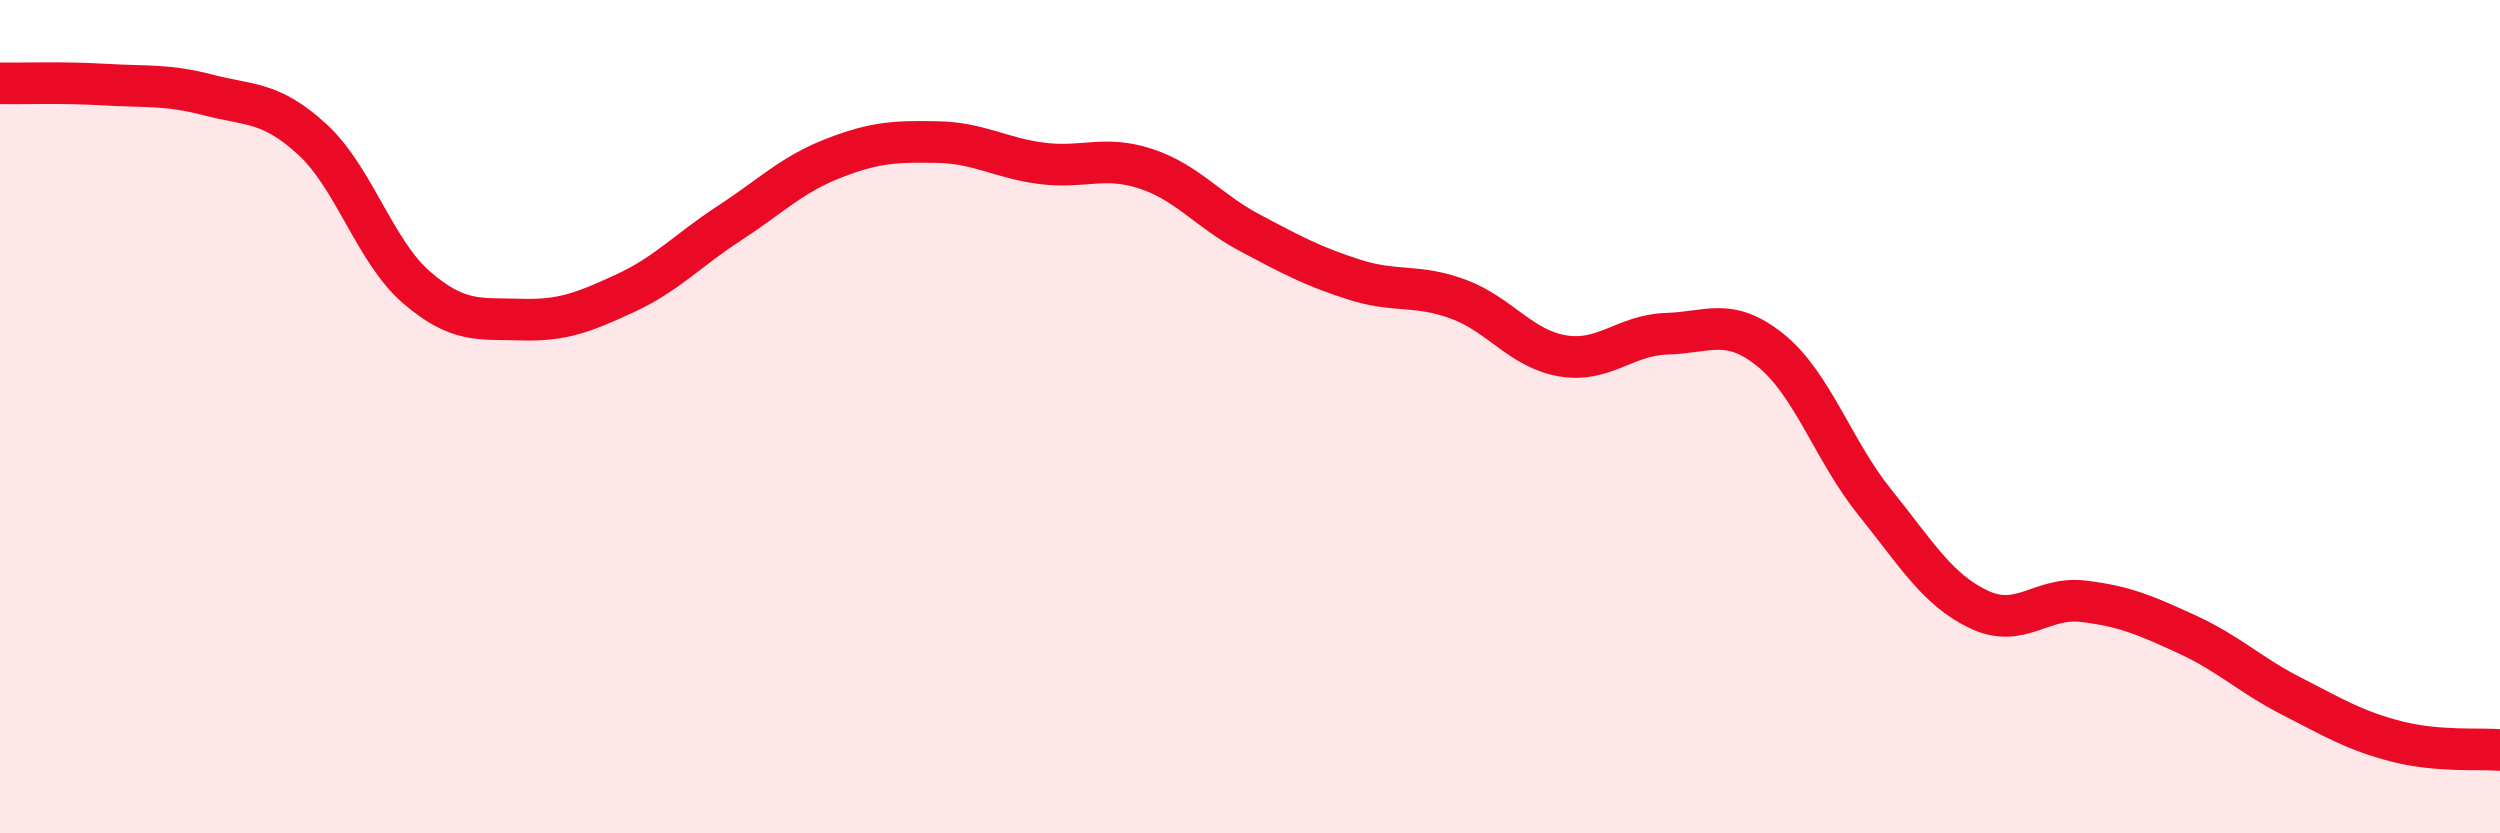
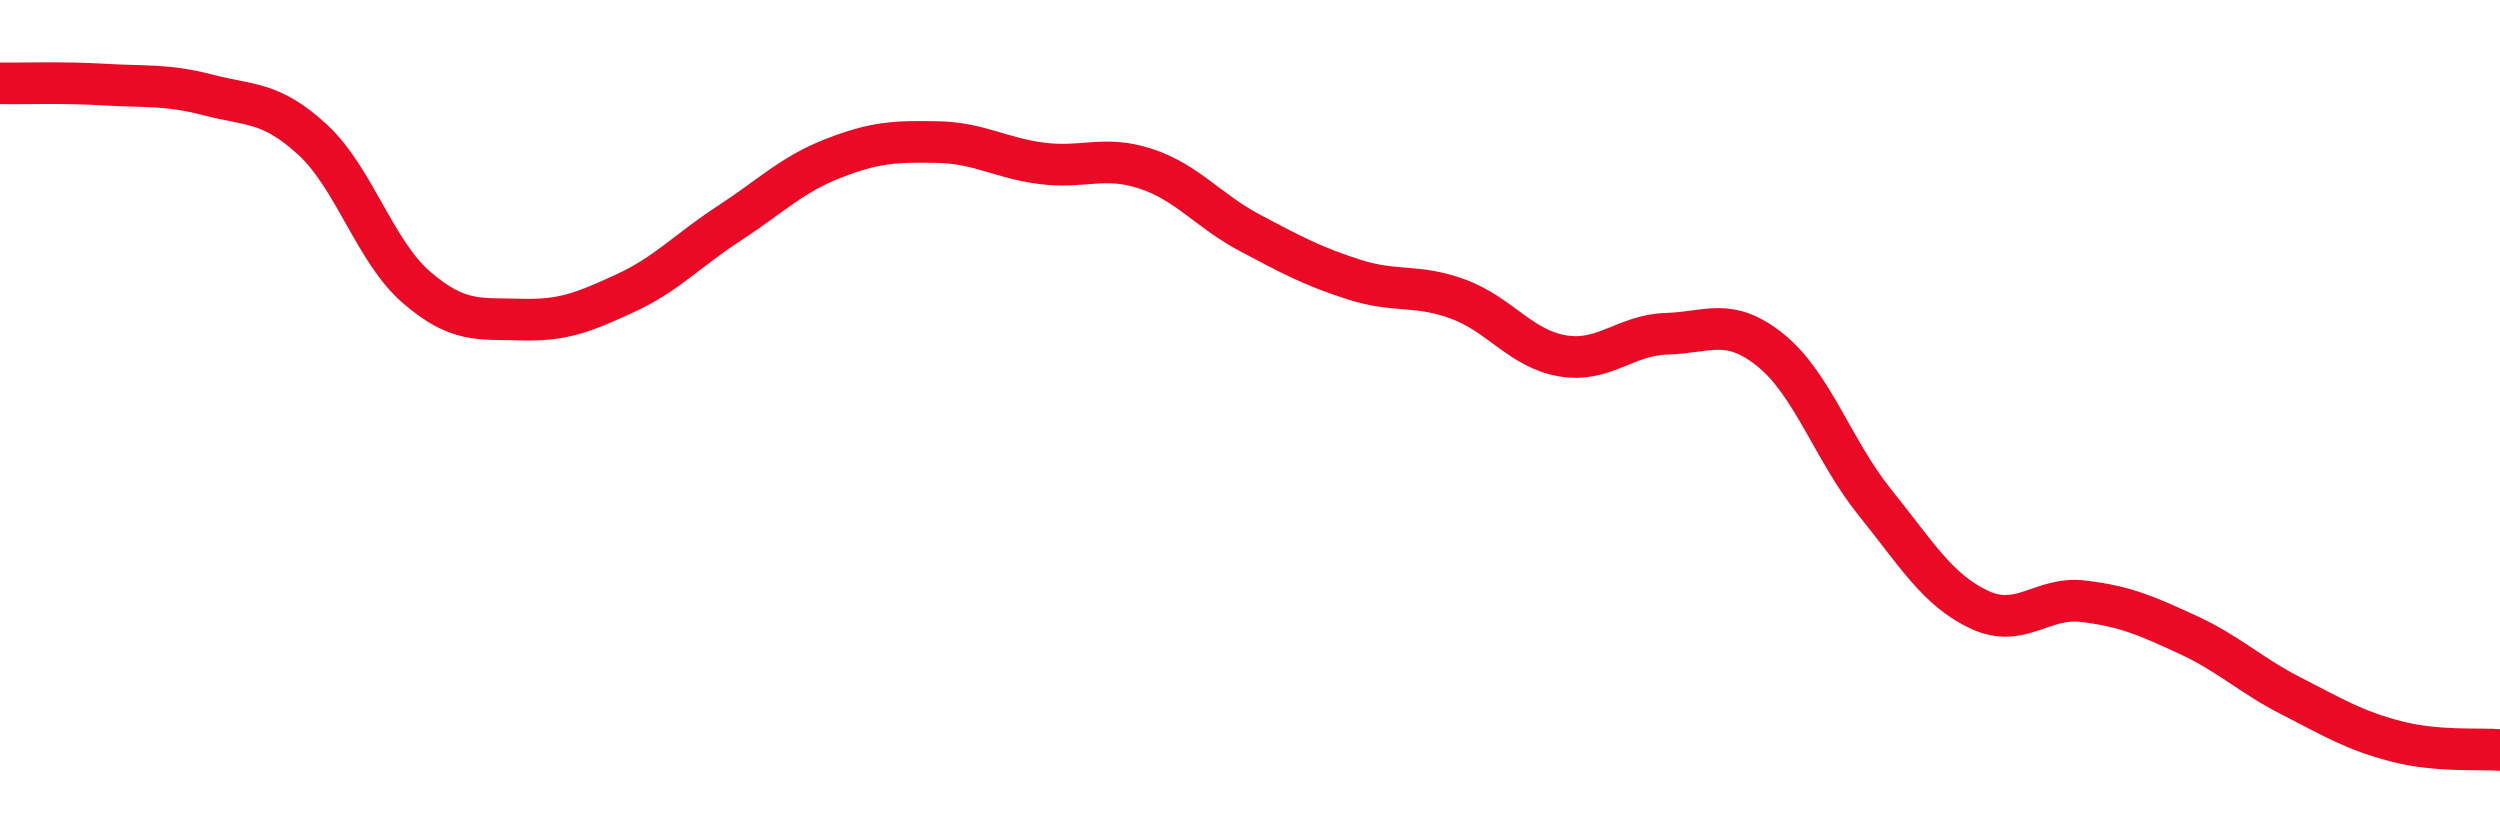
<svg xmlns="http://www.w3.org/2000/svg" width="60" height="20" viewBox="0 0 60 20">
-   <path d="M 0,2 C 0.5,2.01 1.5,1.97 2.5,2.03 C 3.5,2.09 4,2.02 5,2.28 C 6,2.54 6.5,2.43 7.5,3.35 C 8.5,4.27 9,6.04 10,6.9 C 11,7.76 11.5,7.64 12.5,7.67 C 13.5,7.7 14,7.5 15,7.04 C 16,6.58 16.5,6.01 17.5,5.36 C 18.5,4.71 19,4.19 20,3.8 C 21,3.41 21.5,3.39 22.5,3.41 C 23.5,3.43 24,3.79 25,3.92 C 26,4.05 26.5,3.72 27.5,4.05 C 28.5,4.38 29,5.06 30,5.59 C 31,6.12 31.5,6.39 32.5,6.71 C 33.5,7.03 34,6.81 35,7.18 C 36,7.55 36.5,8.37 37.5,8.54 C 38.5,8.71 39,8.04 40,8.01 C 41,7.98 41.5,7.6 42.5,8.41 C 43.5,9.22 44,10.82 45,12.06 C 46,13.3 46.5,14.16 47.5,14.63 C 48.5,15.1 49,14.31 50,14.43 C 51,14.55 51.5,14.77 52.5,15.23 C 53.5,15.69 54,16.2 55,16.71 C 56,17.22 56.5,17.53 57.5,17.79 C 58.5,18.05 59.5,17.96 60,18L60 20L0 20Z" fill="#EB0A25" opacity="0.1" stroke-linecap="round" stroke-linejoin="round" />
  <path d="M 0,2 C 0.5,2.01 1.5,1.97 2.5,2.03 C 3.5,2.09 4,2.02 5,2.28 C 6,2.54 6.5,2.43 7.5,3.35 C 8.5,4.27 9,6.04 10,6.9 C 11,7.76 11.5,7.64 12.5,7.67 C 13.5,7.7 14,7.5 15,7.04 C 16,6.58 16.5,6.01 17.5,5.36 C 18.5,4.71 19,4.19 20,3.8 C 21,3.41 21.5,3.39 22.5,3.41 C 23.5,3.43 24,3.79 25,3.92 C 26,4.05 26.5,3.72 27.5,4.05 C 28.5,4.38 29,5.06 30,5.59 C 31,6.12 31.5,6.39 32.5,6.71 C 33.5,7.03 34,6.81 35,7.18 C 36,7.55 36.5,8.37 37.5,8.54 C 38.5,8.71 39,8.04 40,8.01 C 41,7.98 41.5,7.6 42.5,8.41 C 43.5,9.22 44,10.82 45,12.06 C 46,13.3 46.5,14.16 47.5,14.63 C 48.5,15.1 49,14.31 50,14.43 C 51,14.55 51.5,14.77 52.5,15.23 C 53.5,15.69 54,16.2 55,16.71 C 56,17.22 56.5,17.53 57.5,17.79 C 58.5,18.05 59.5,17.96 60,18" stroke="#EB0A25" stroke-width="1" fill="none" stroke-linecap="round" stroke-linejoin="round" />
</svg>